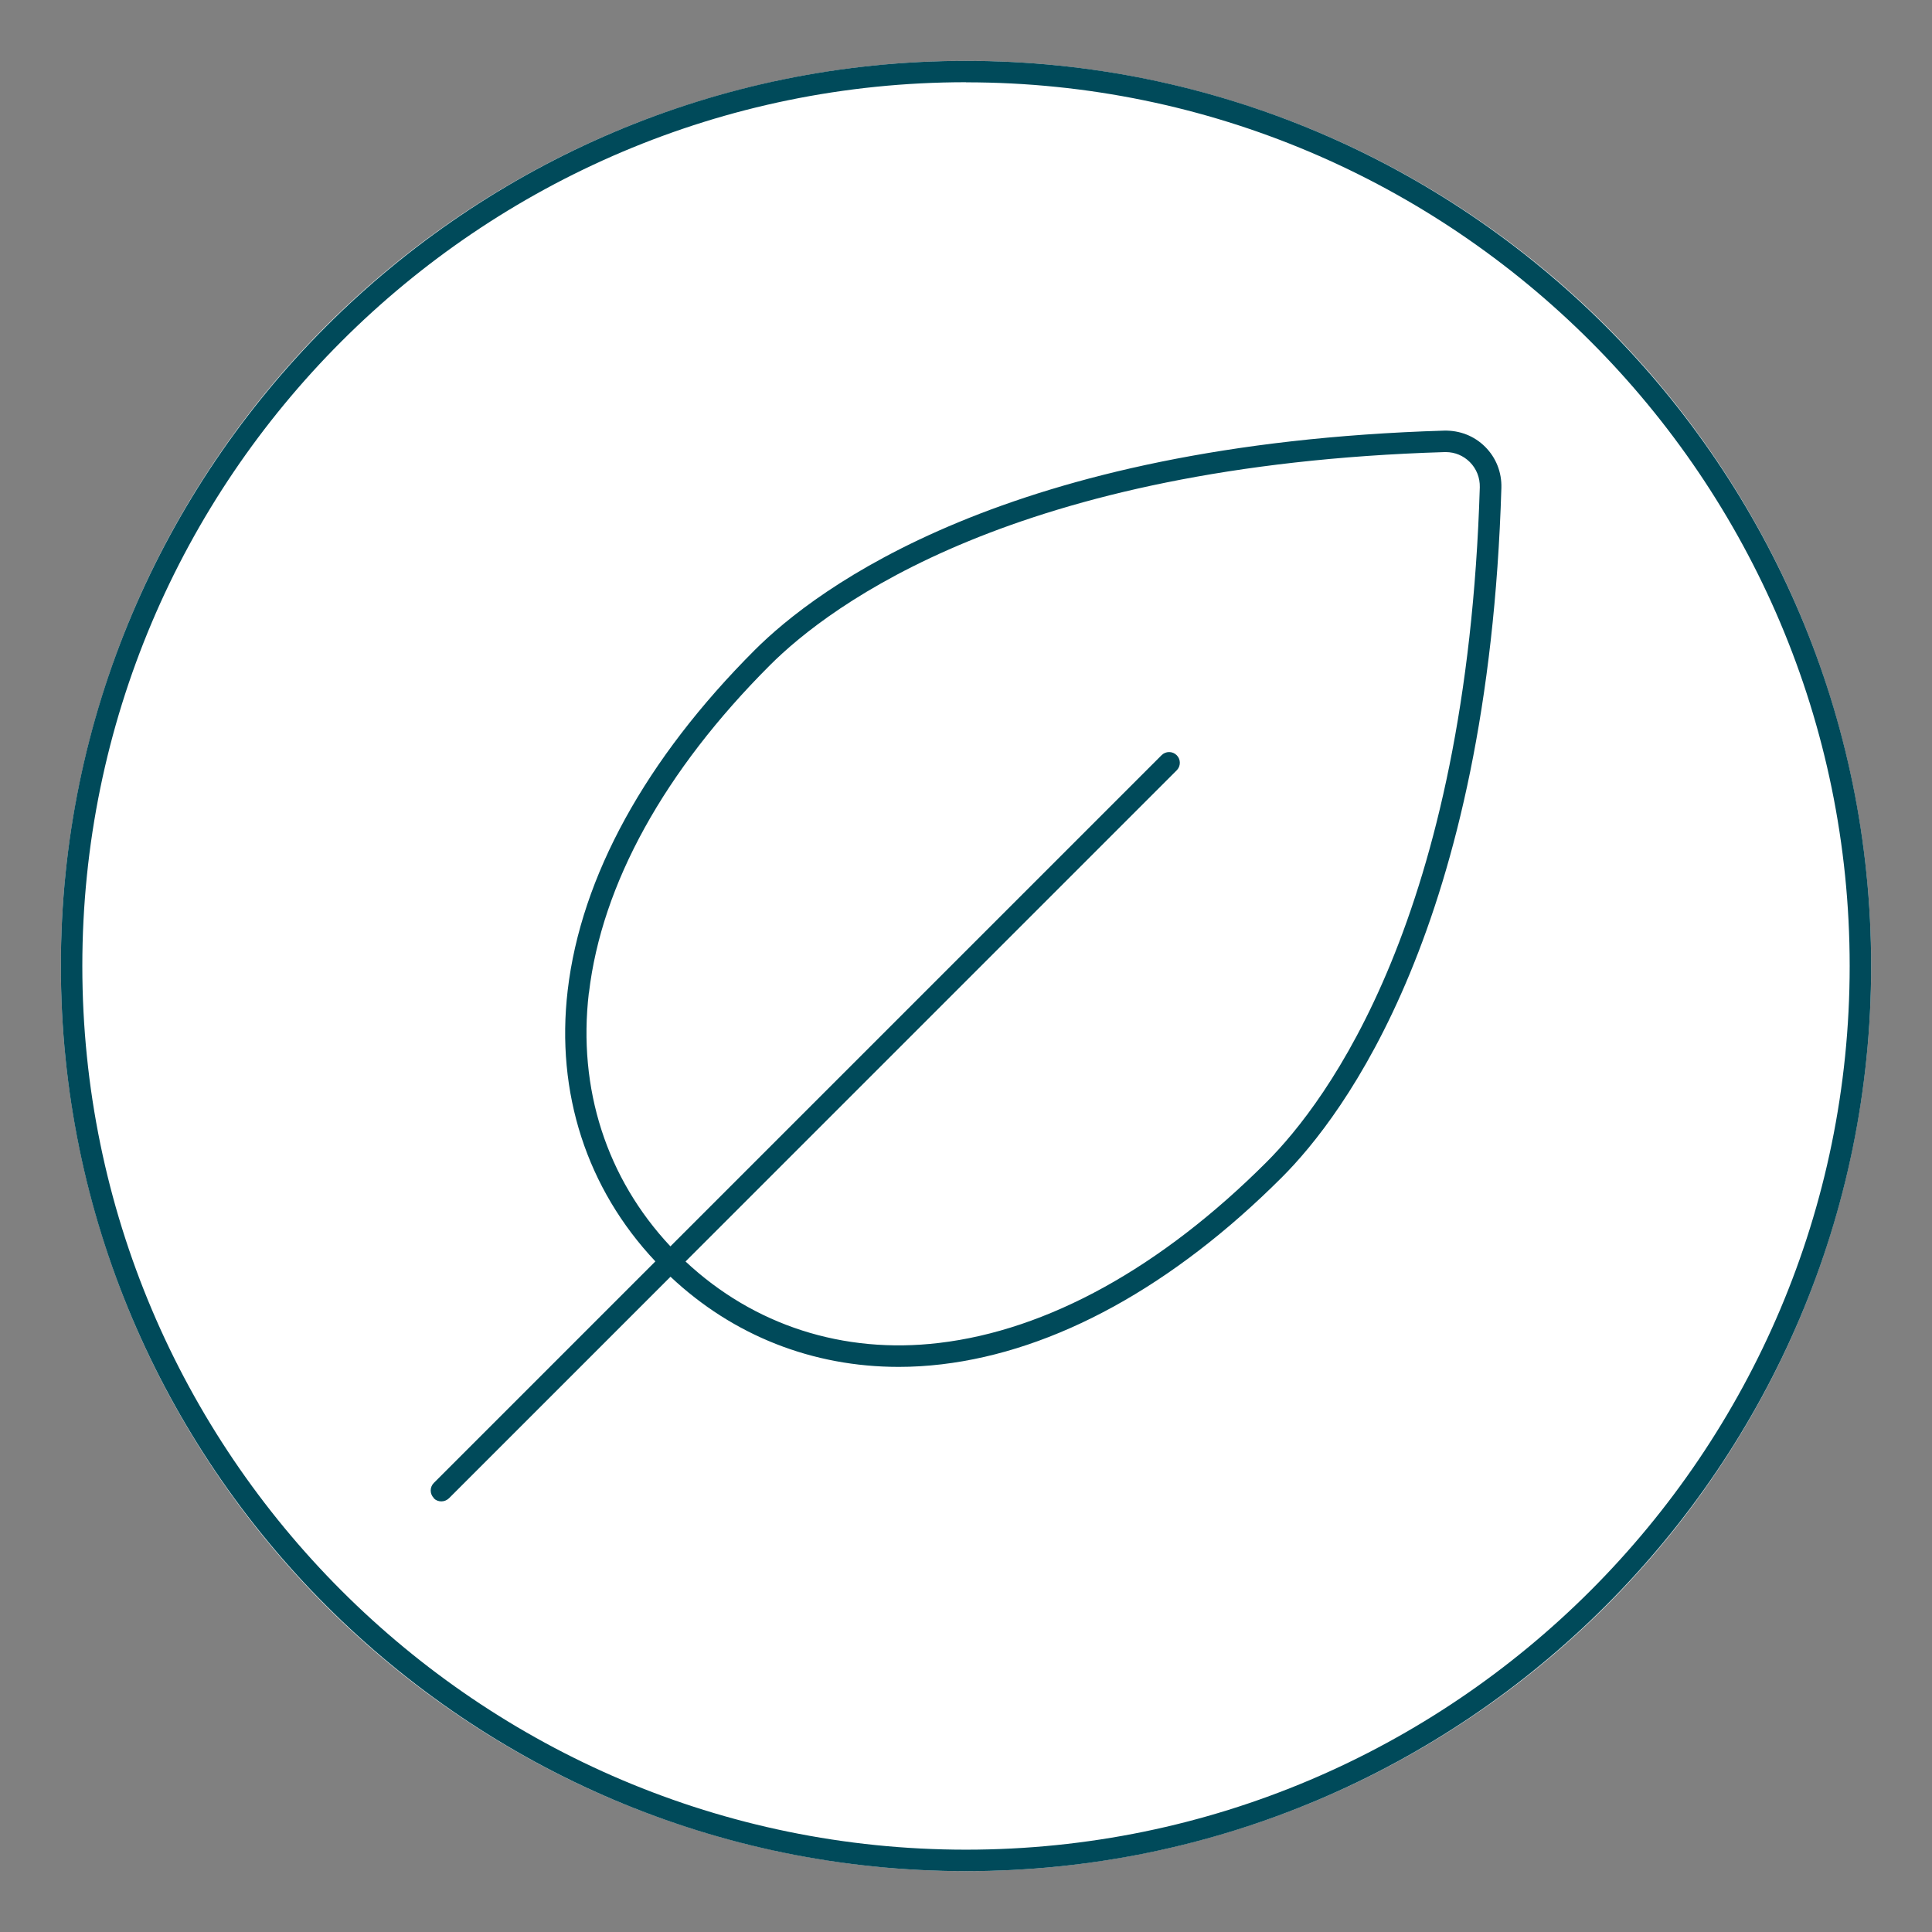
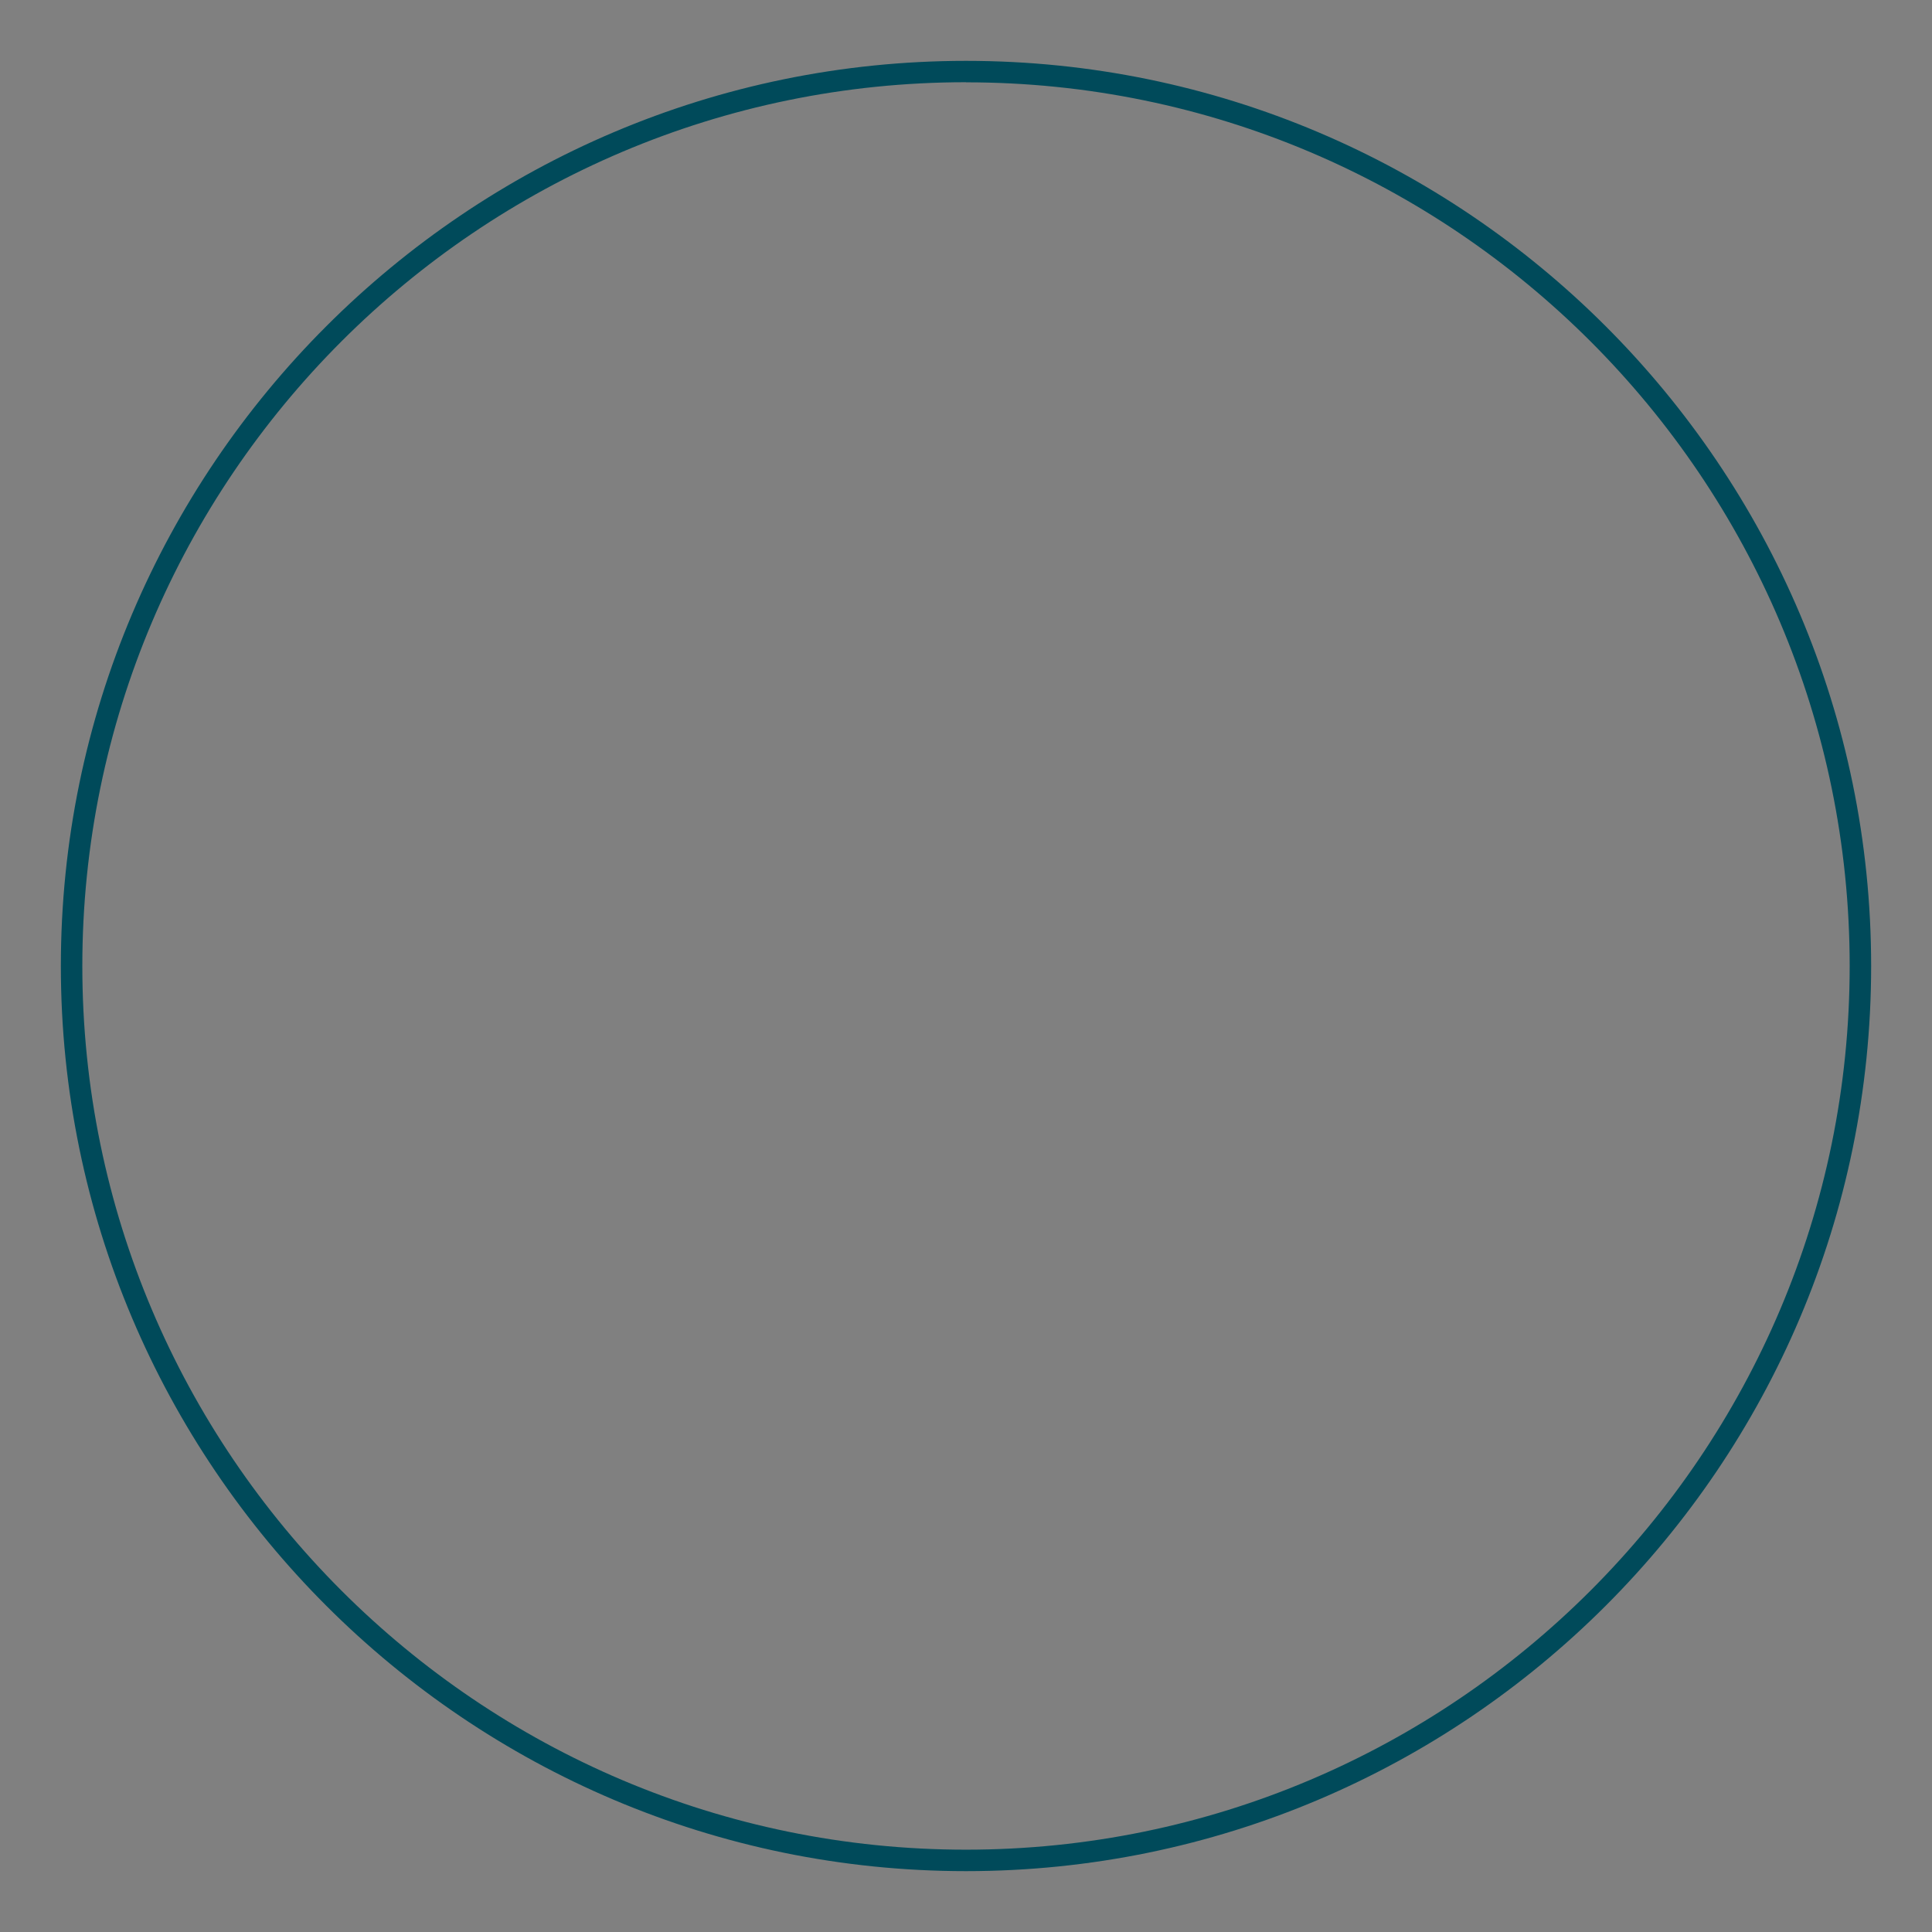
<svg xmlns="http://www.w3.org/2000/svg" width="180" height="180" viewBox="0 0 180 180">
  <rect x="0" y="0" width="180" height="180" fill="#808080" stroke="none" />
  <defs>
    <style>.cls-1{fill:#004a5a;}.cls-2{fill:#fff;}</style>
  </defs>
  <g id="weißer_Kreis">
-     <circle class="cls-2" cx="90" cy="90" r="84.33" />
-   </g>
+     </g>
  <g id="Kreis">
-     <path class="cls-1" d="M90,174.33c-46.5,0-84.33-37.83-84.33-84.33S43.5,5.67,90,5.67s84.33,37.83,84.33,84.33-37.83,84.33-84.33,84.33Zm0-166.67C44.6,7.67,7.67,44.6,7.67,90s36.93,82.33,82.33,82.33,82.33-36.93,82.33-82.33S135.4,7.67,90,7.67Z" />
+     <path class="cls-1" d="M90,174.33c-46.5,0-84.33-37.83-84.33-84.33S43.5,5.67,90,5.67s84.33,37.83,84.33,84.33-37.83,84.33-84.33,84.33Zm0-166.67C44.6,7.67,7.67,44.6,7.67,90s36.93,82.33,82.33,82.33,82.33-36.93,82.33-82.33S135.4,7.67,90,7.67" />
  </g>
  <g id="Icons">
-     <path class="cls-1" d="M40.41,139.59c.2,.2,.45,.29,.71,.29s.51-.1,.71-.29l20.64-20.64c5.83,5.49,13.24,8.4,21.26,8.4,1.32,0,2.65-.08,4-.24,10.58-1.25,21.55-7.27,31.71-17.43,5.74-5.74,19.22-23.48,20.44-64.23,.04-1.44-.49-2.8-1.51-3.82s-2.37-1.54-3.82-1.51c-40.75,1.23-58.49,14.71-64.23,20.44-10.16,10.16-16.19,21.12-17.43,31.71-1.12,9.54,1.78,18.46,8.17,25.25l-20.64,20.64c-.39,.39-.39,1.02,0,1.41Zm14.46-47.08c1.19-10.13,7.02-20.69,16.86-30.53,5.57-5.57,22.84-18.65,62.87-19.86,.03,0,.07,0,.1,0,.85,0,1.64,.33,2.24,.93,.62,.62,.95,1.46,.93,2.34-1.21,40.03-14.29,57.3-19.86,62.87-9.84,9.84-20.4,15.67-30.53,16.86-8.92,1.06-17.26-1.65-23.61-7.59l45.76-45.76c.39-.39,.39-1.02,0-1.41s-1.02-.39-1.41,0l-45.76,45.76c-5.95-6.35-8.64-14.69-7.6-23.61Z" />
-   </g>
+     </g>
</svg>